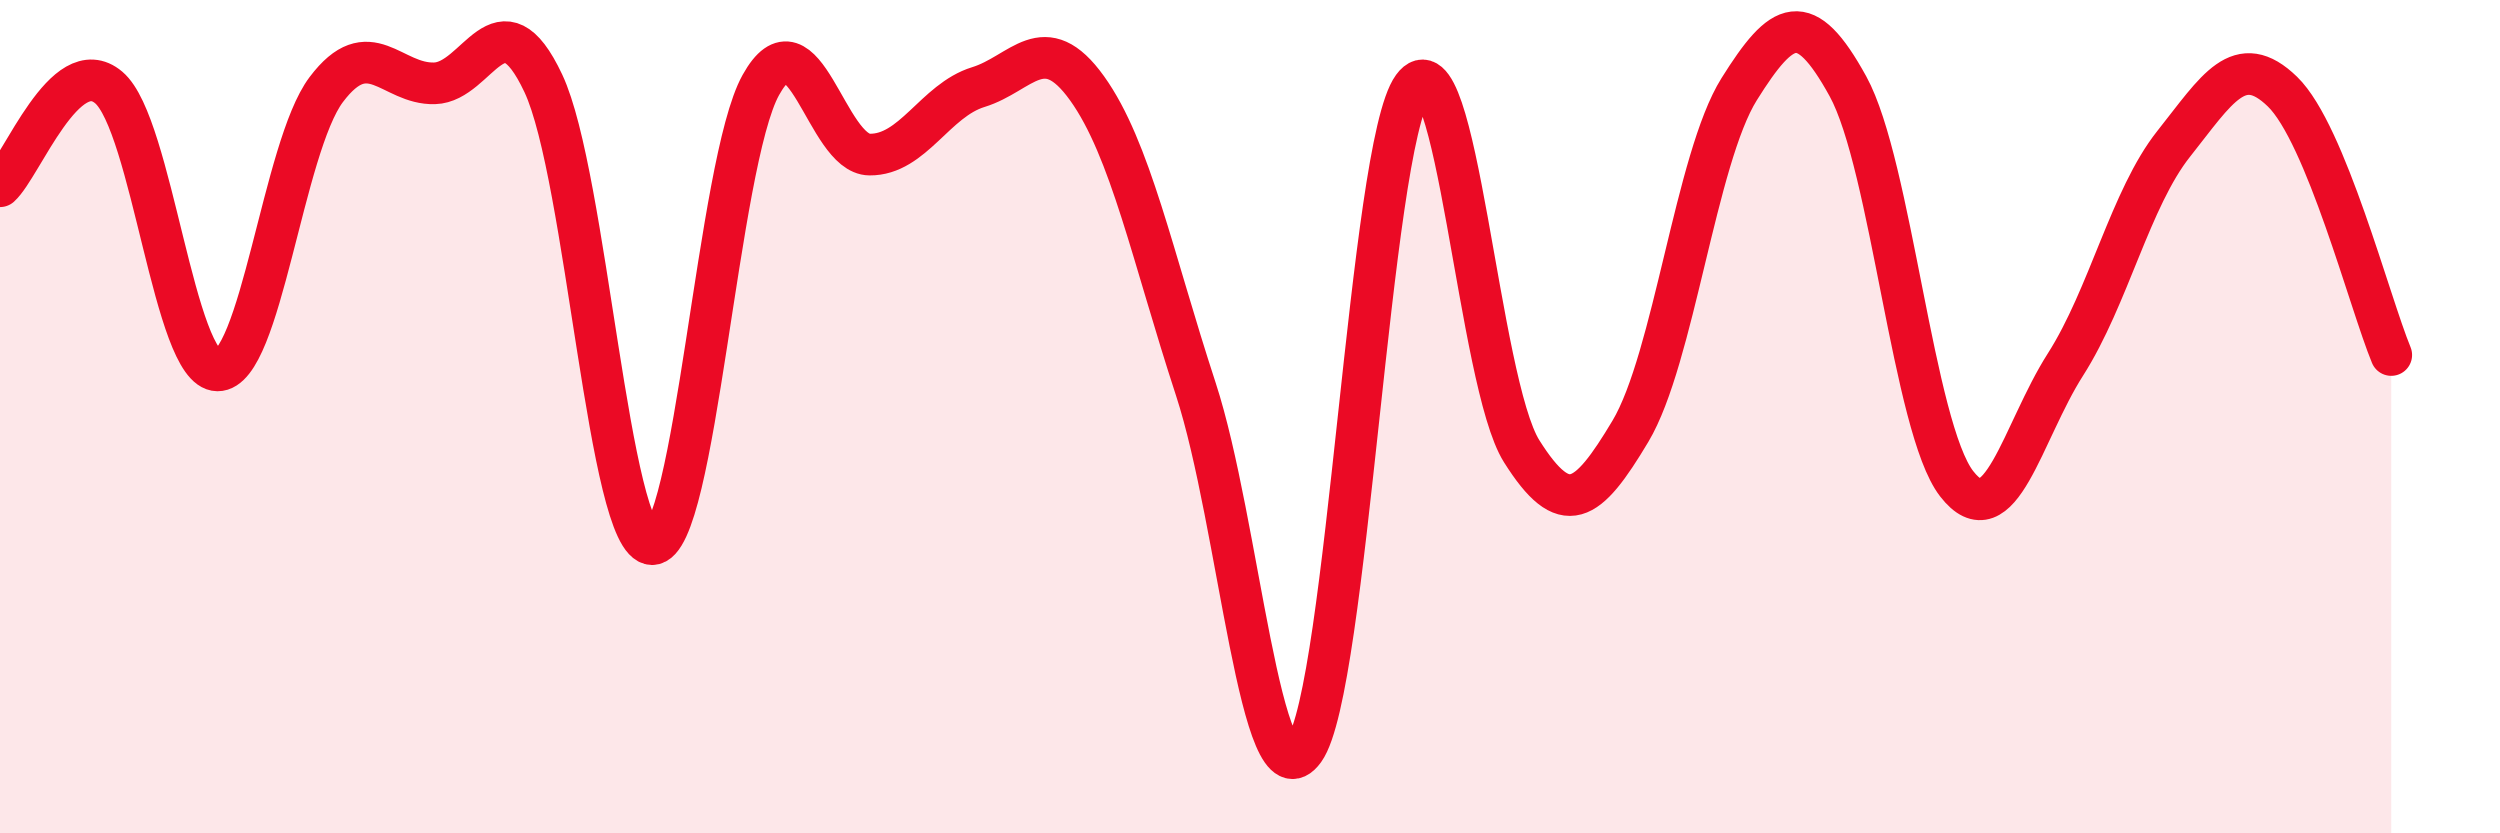
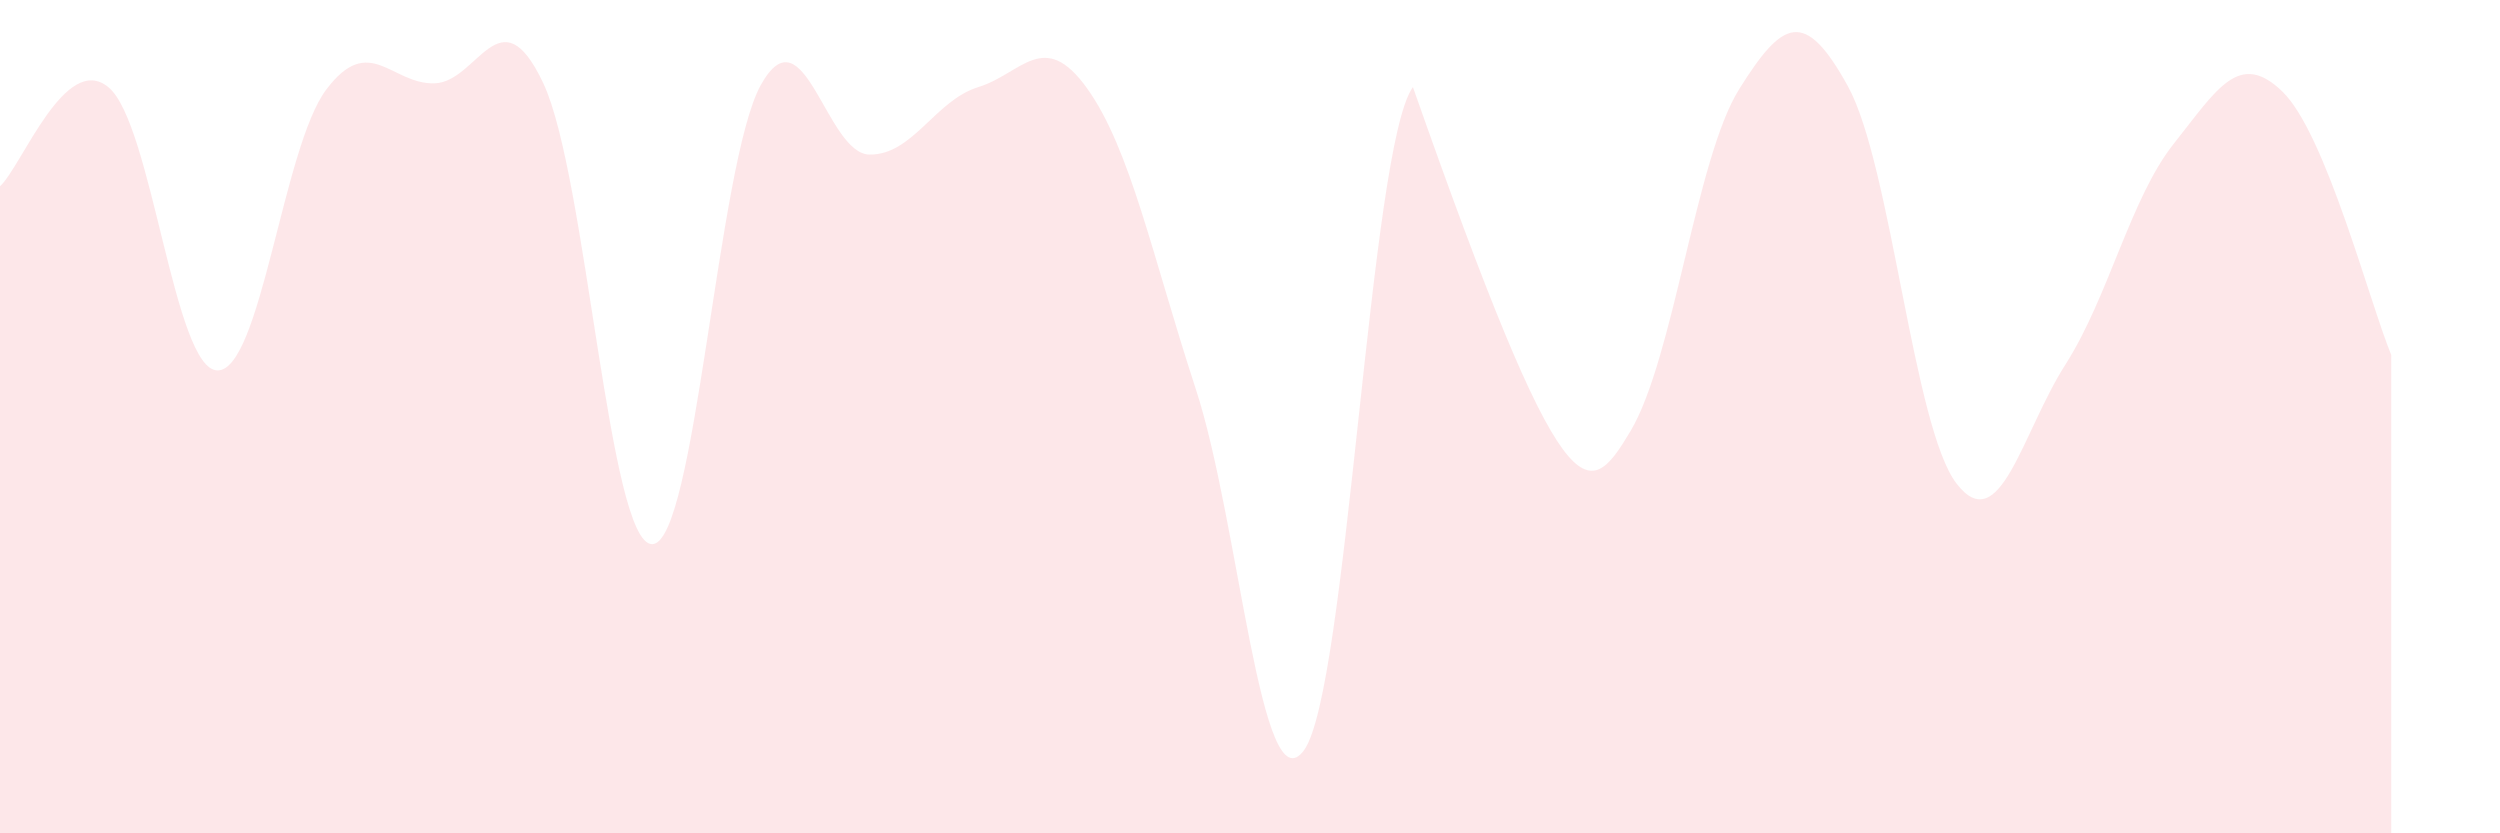
<svg xmlns="http://www.w3.org/2000/svg" width="60" height="20" viewBox="0 0 60 20">
-   <path d="M 0,4.47 C 0.52,4 1.57,1.22 2.61,2.1 C 3.65,2.98 4.18,8.88 5.22,8.89 C 6.26,8.9 6.79,3.53 7.83,2.15 C 8.87,0.77 9.39,2.03 10.43,2 C 11.47,1.97 12,-0.21 13.04,2 C 14.08,4.21 14.61,13.05 15.65,13.06 C 16.69,13.07 17.22,3.91 18.26,2.04 C 19.3,0.17 19.83,3.7 20.87,3.71 C 21.91,3.72 22.44,2.41 23.48,2.09 C 24.52,1.77 25.05,0.67 26.09,2.12 C 27.13,3.57 27.66,6.16 28.7,9.34 C 29.74,12.52 30.26,19.45 31.3,18 C 32.34,16.55 32.87,3.52 33.91,2.09 C 34.95,0.66 35.48,9.18 36.52,10.83 C 37.56,12.48 38.09,12.09 39.13,10.35 C 40.17,8.61 40.7,3.8 41.74,2.14 C 42.78,0.48 43.31,0.18 44.35,2.07 C 45.39,3.96 45.92,10.27 46.96,11.61 C 48,12.95 48.53,10.38 49.57,8.75 C 50.61,7.12 51.13,4.76 52.17,3.45 C 53.21,2.14 53.74,1.19 54.78,2.2 C 55.82,3.21 56.87,7.26 57.39,8.52L57.39 20L0 20Z" fill="#EB0A25" opacity="0.1" stroke-linecap="round" stroke-linejoin="round" />
-   <path d="M 0,4.47 C 0.52,4 1.57,1.22 2.61,2.1 C 3.65,2.98 4.18,8.88 5.22,8.89 C 6.26,8.9 6.79,3.53 7.83,2.15 C 8.87,0.77 9.39,2.03 10.43,2 C 11.47,1.97 12,-0.21 13.04,2 C 14.08,4.21 14.61,13.05 15.65,13.06 C 16.69,13.07 17.22,3.91 18.26,2.04 C 19.3,0.17 19.83,3.7 20.87,3.71 C 21.91,3.72 22.44,2.41 23.48,2.09 C 24.52,1.77 25.05,0.67 26.09,2.12 C 27.13,3.57 27.66,6.16 28.7,9.34 C 29.74,12.52 30.26,19.45 31.3,18 C 32.34,16.55 32.87,3.52 33.91,2.09 C 34.95,0.66 35.48,9.18 36.52,10.83 C 37.56,12.48 38.09,12.09 39.13,10.35 C 40.17,8.61 40.7,3.8 41.74,2.14 C 42.78,0.48 43.31,0.18 44.35,2.07 C 45.39,3.96 45.92,10.27 46.96,11.61 C 48,12.95 48.53,10.38 49.57,8.75 C 50.61,7.12 51.13,4.76 52.17,3.45 C 53.21,2.14 53.74,1.19 54.78,2.2 C 55.82,3.21 56.87,7.26 57.39,8.52" stroke="#EB0A25" stroke-width="1" fill="none" stroke-linecap="round" stroke-linejoin="round" />
+   <path d="M 0,4.47 C 0.52,4 1.57,1.22 2.61,2.1 C 3.65,2.98 4.18,8.88 5.22,8.89 C 6.26,8.9 6.79,3.53 7.83,2.15 C 8.87,0.77 9.39,2.03 10.43,2 C 11.47,1.97 12,-0.21 13.04,2 C 14.08,4.21 14.61,13.05 15.65,13.06 C 16.69,13.07 17.22,3.91 18.26,2.04 C 19.3,0.17 19.83,3.7 20.87,3.71 C 21.91,3.72 22.44,2.41 23.48,2.09 C 24.52,1.77 25.05,0.67 26.09,2.12 C 27.13,3.57 27.66,6.16 28.7,9.34 C 29.74,12.52 30.26,19.45 31.3,18 C 32.34,16.55 32.87,3.52 33.91,2.09 C 37.56,12.48 38.09,12.09 39.13,10.35 C 40.17,8.61 40.7,3.8 41.74,2.14 C 42.78,0.48 43.31,0.18 44.35,2.07 C 45.39,3.96 45.92,10.27 46.96,11.61 C 48,12.95 48.53,10.38 49.57,8.75 C 50.61,7.12 51.13,4.76 52.17,3.45 C 53.21,2.14 53.74,1.19 54.78,2.2 C 55.82,3.21 56.87,7.26 57.39,8.52L57.39 20L0 20Z" fill="#EB0A25" opacity="0.1" stroke-linecap="round" stroke-linejoin="round" />
</svg>